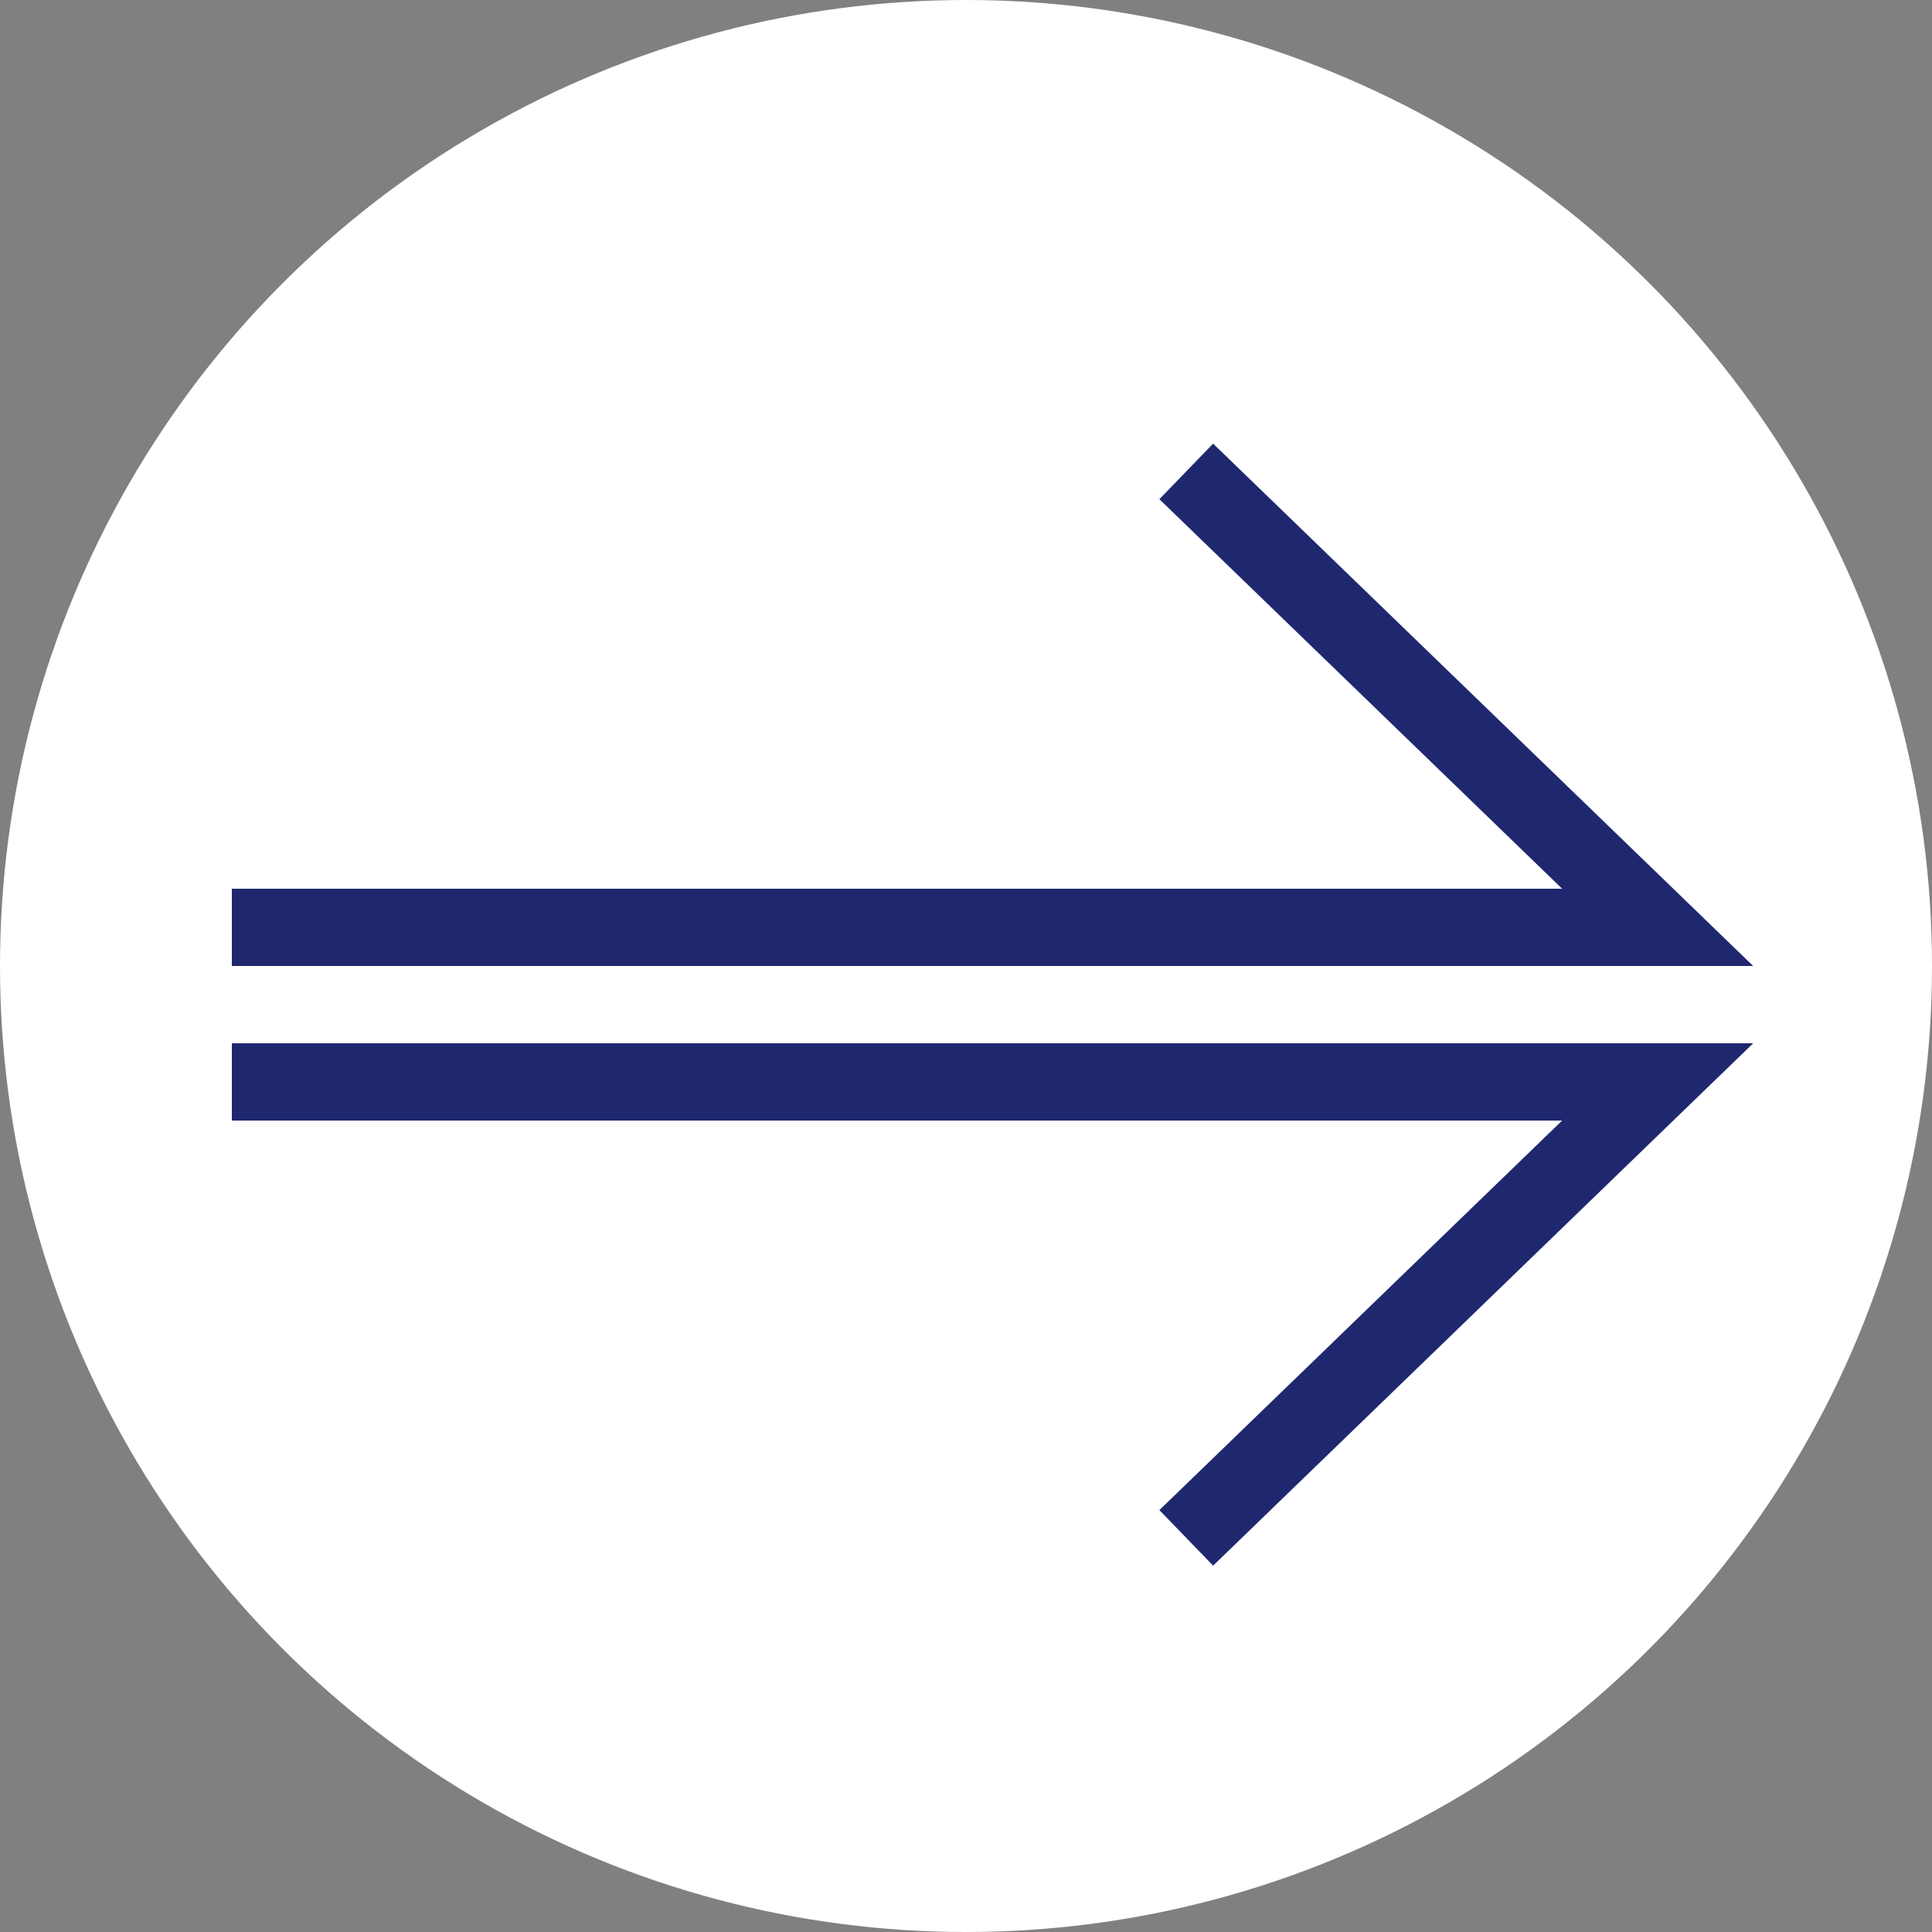
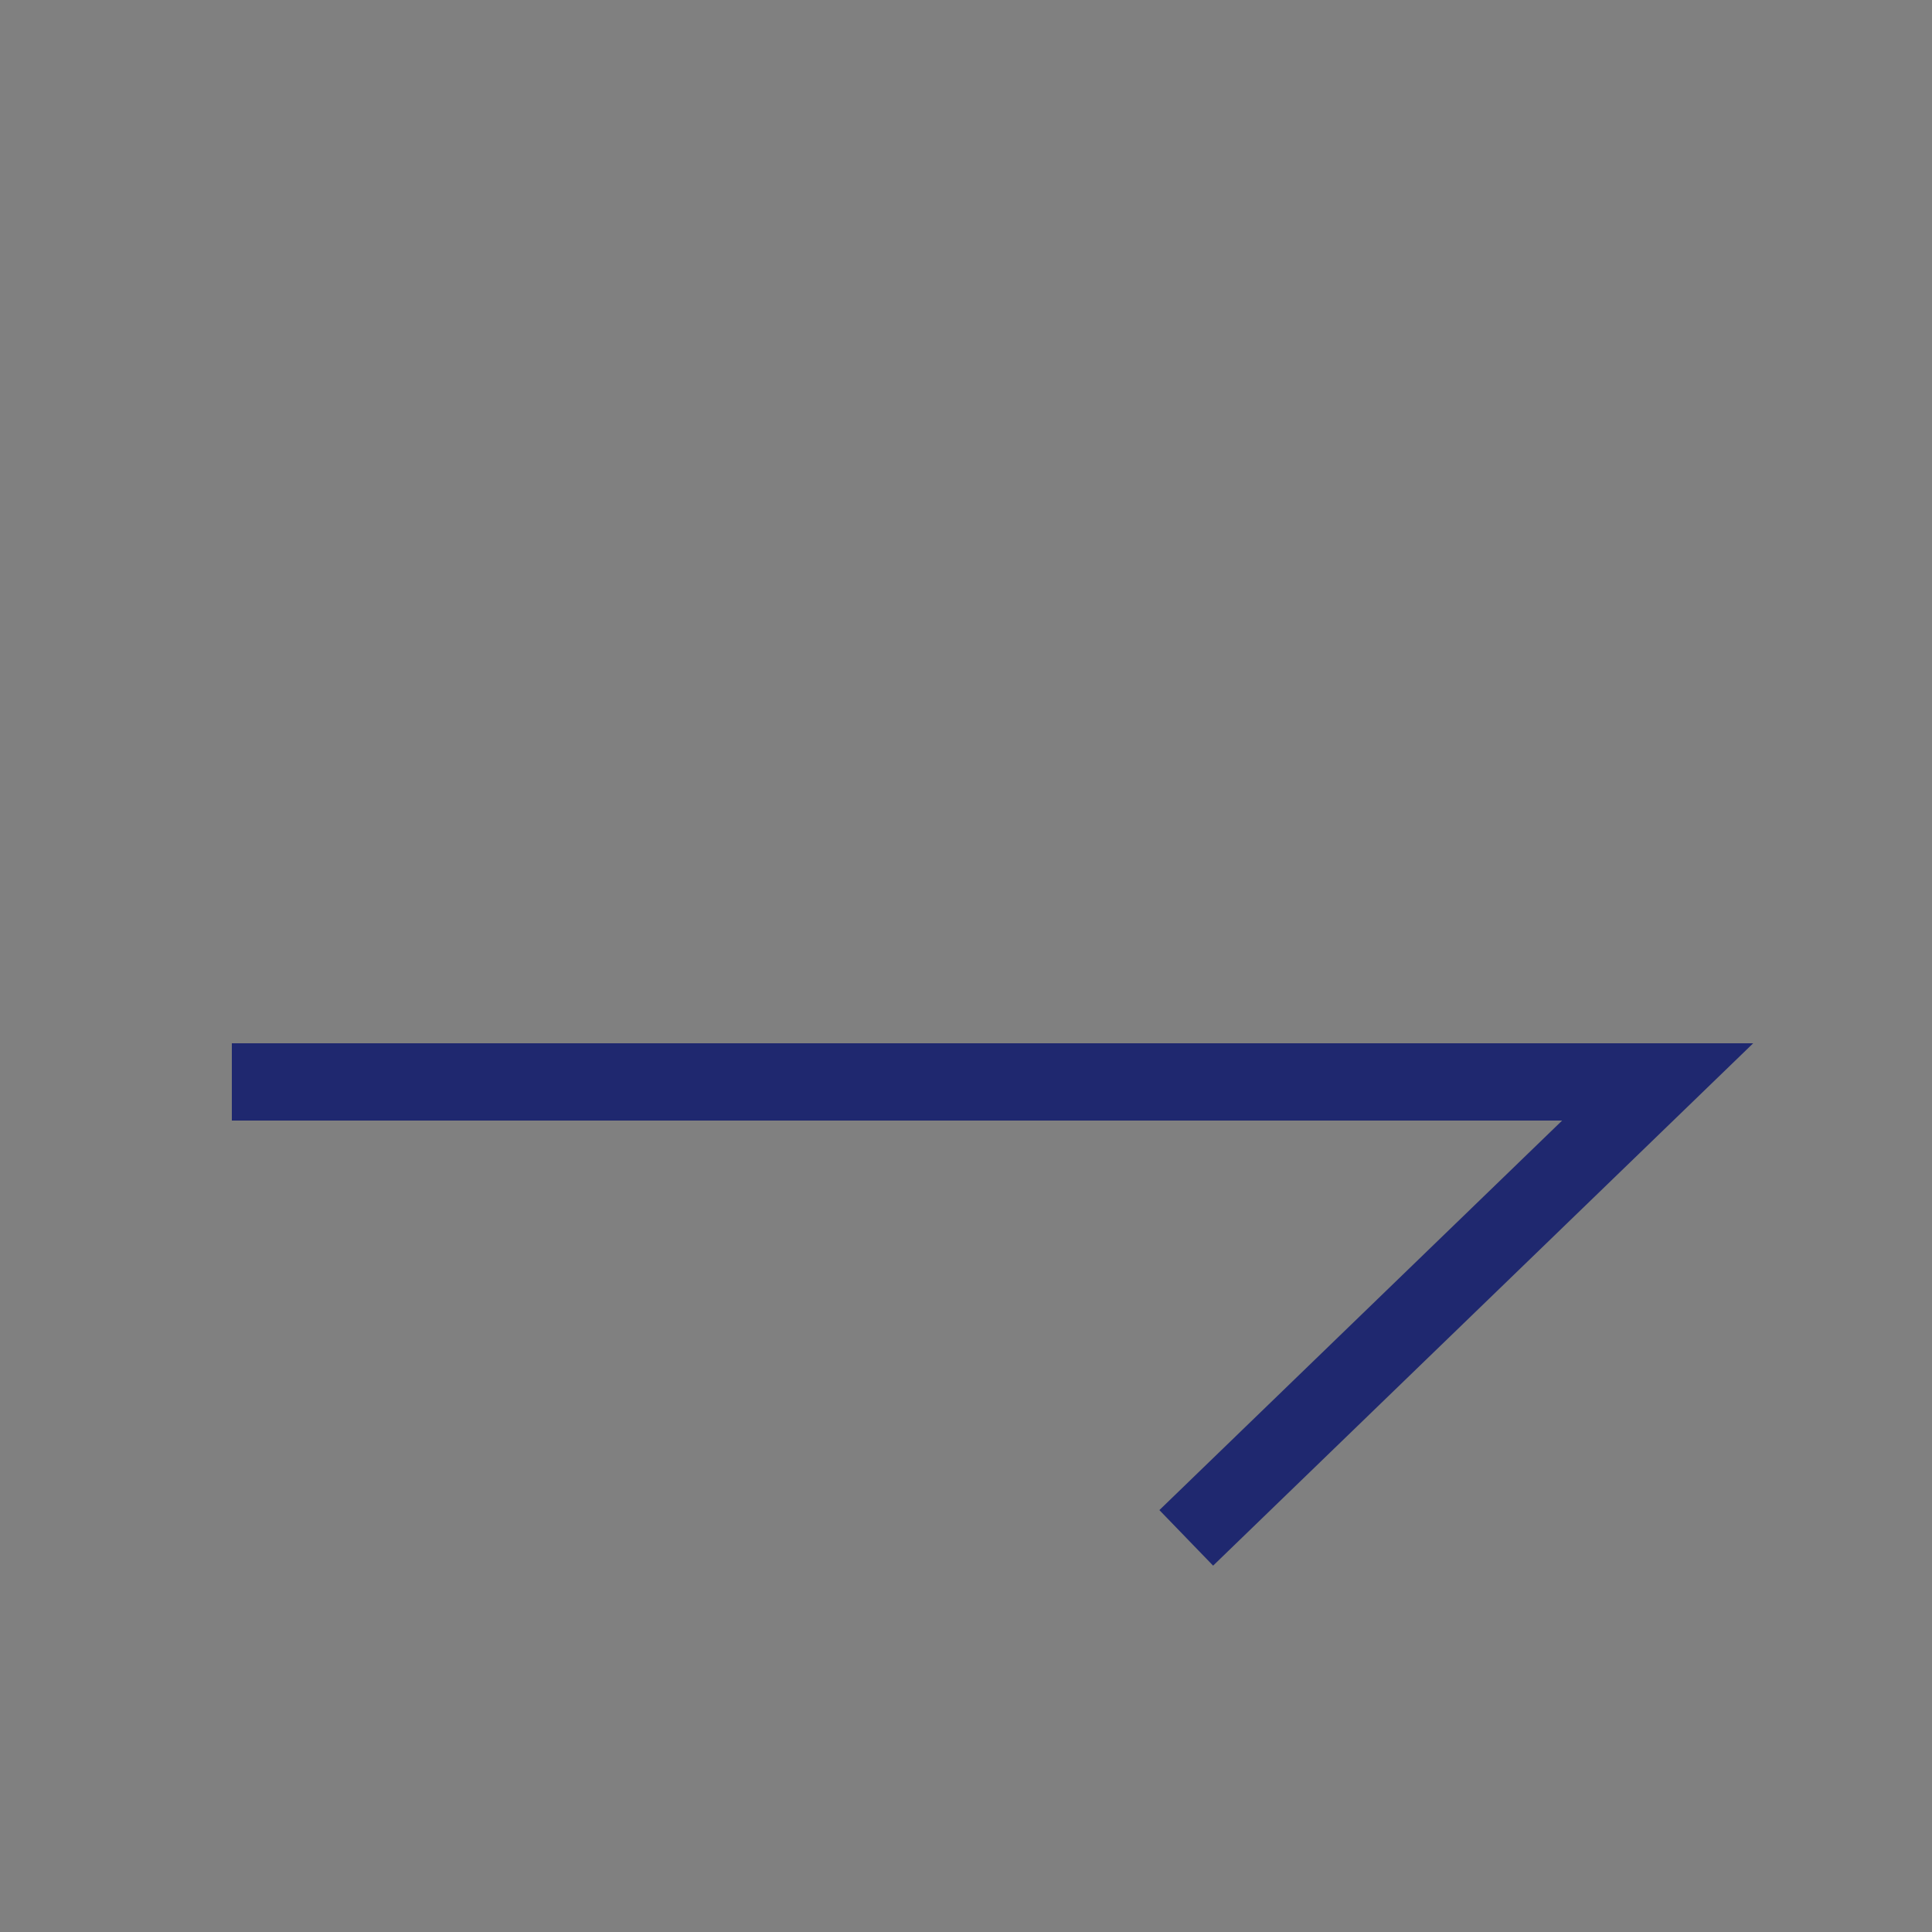
<svg xmlns="http://www.w3.org/2000/svg" version="1.1" id="レイヤー_1" x="0px" y="0px" viewBox="0 0 50 50" style="enable-background:new 0 0 50 50;" xml:space="preserve">
  <rect x="0" y="0" width="50" height="50" fill="#808080" stroke="none" />
  <style type="text/css">
	.st0{fill:#FFFFFF;}
	.st1{fill:none;stroke:#1F286F;stroke-width:2;stroke-miterlimit:10;}
</style>
-   <circle class="st0" cx="25" cy="25" r="25" />
-   <polyline class="st1" points="30.7,12.2 42.9,24 6,24 " />
  <polyline class="st1" points="30.7,39.8 42.9,28 6,28 " />
</svg>